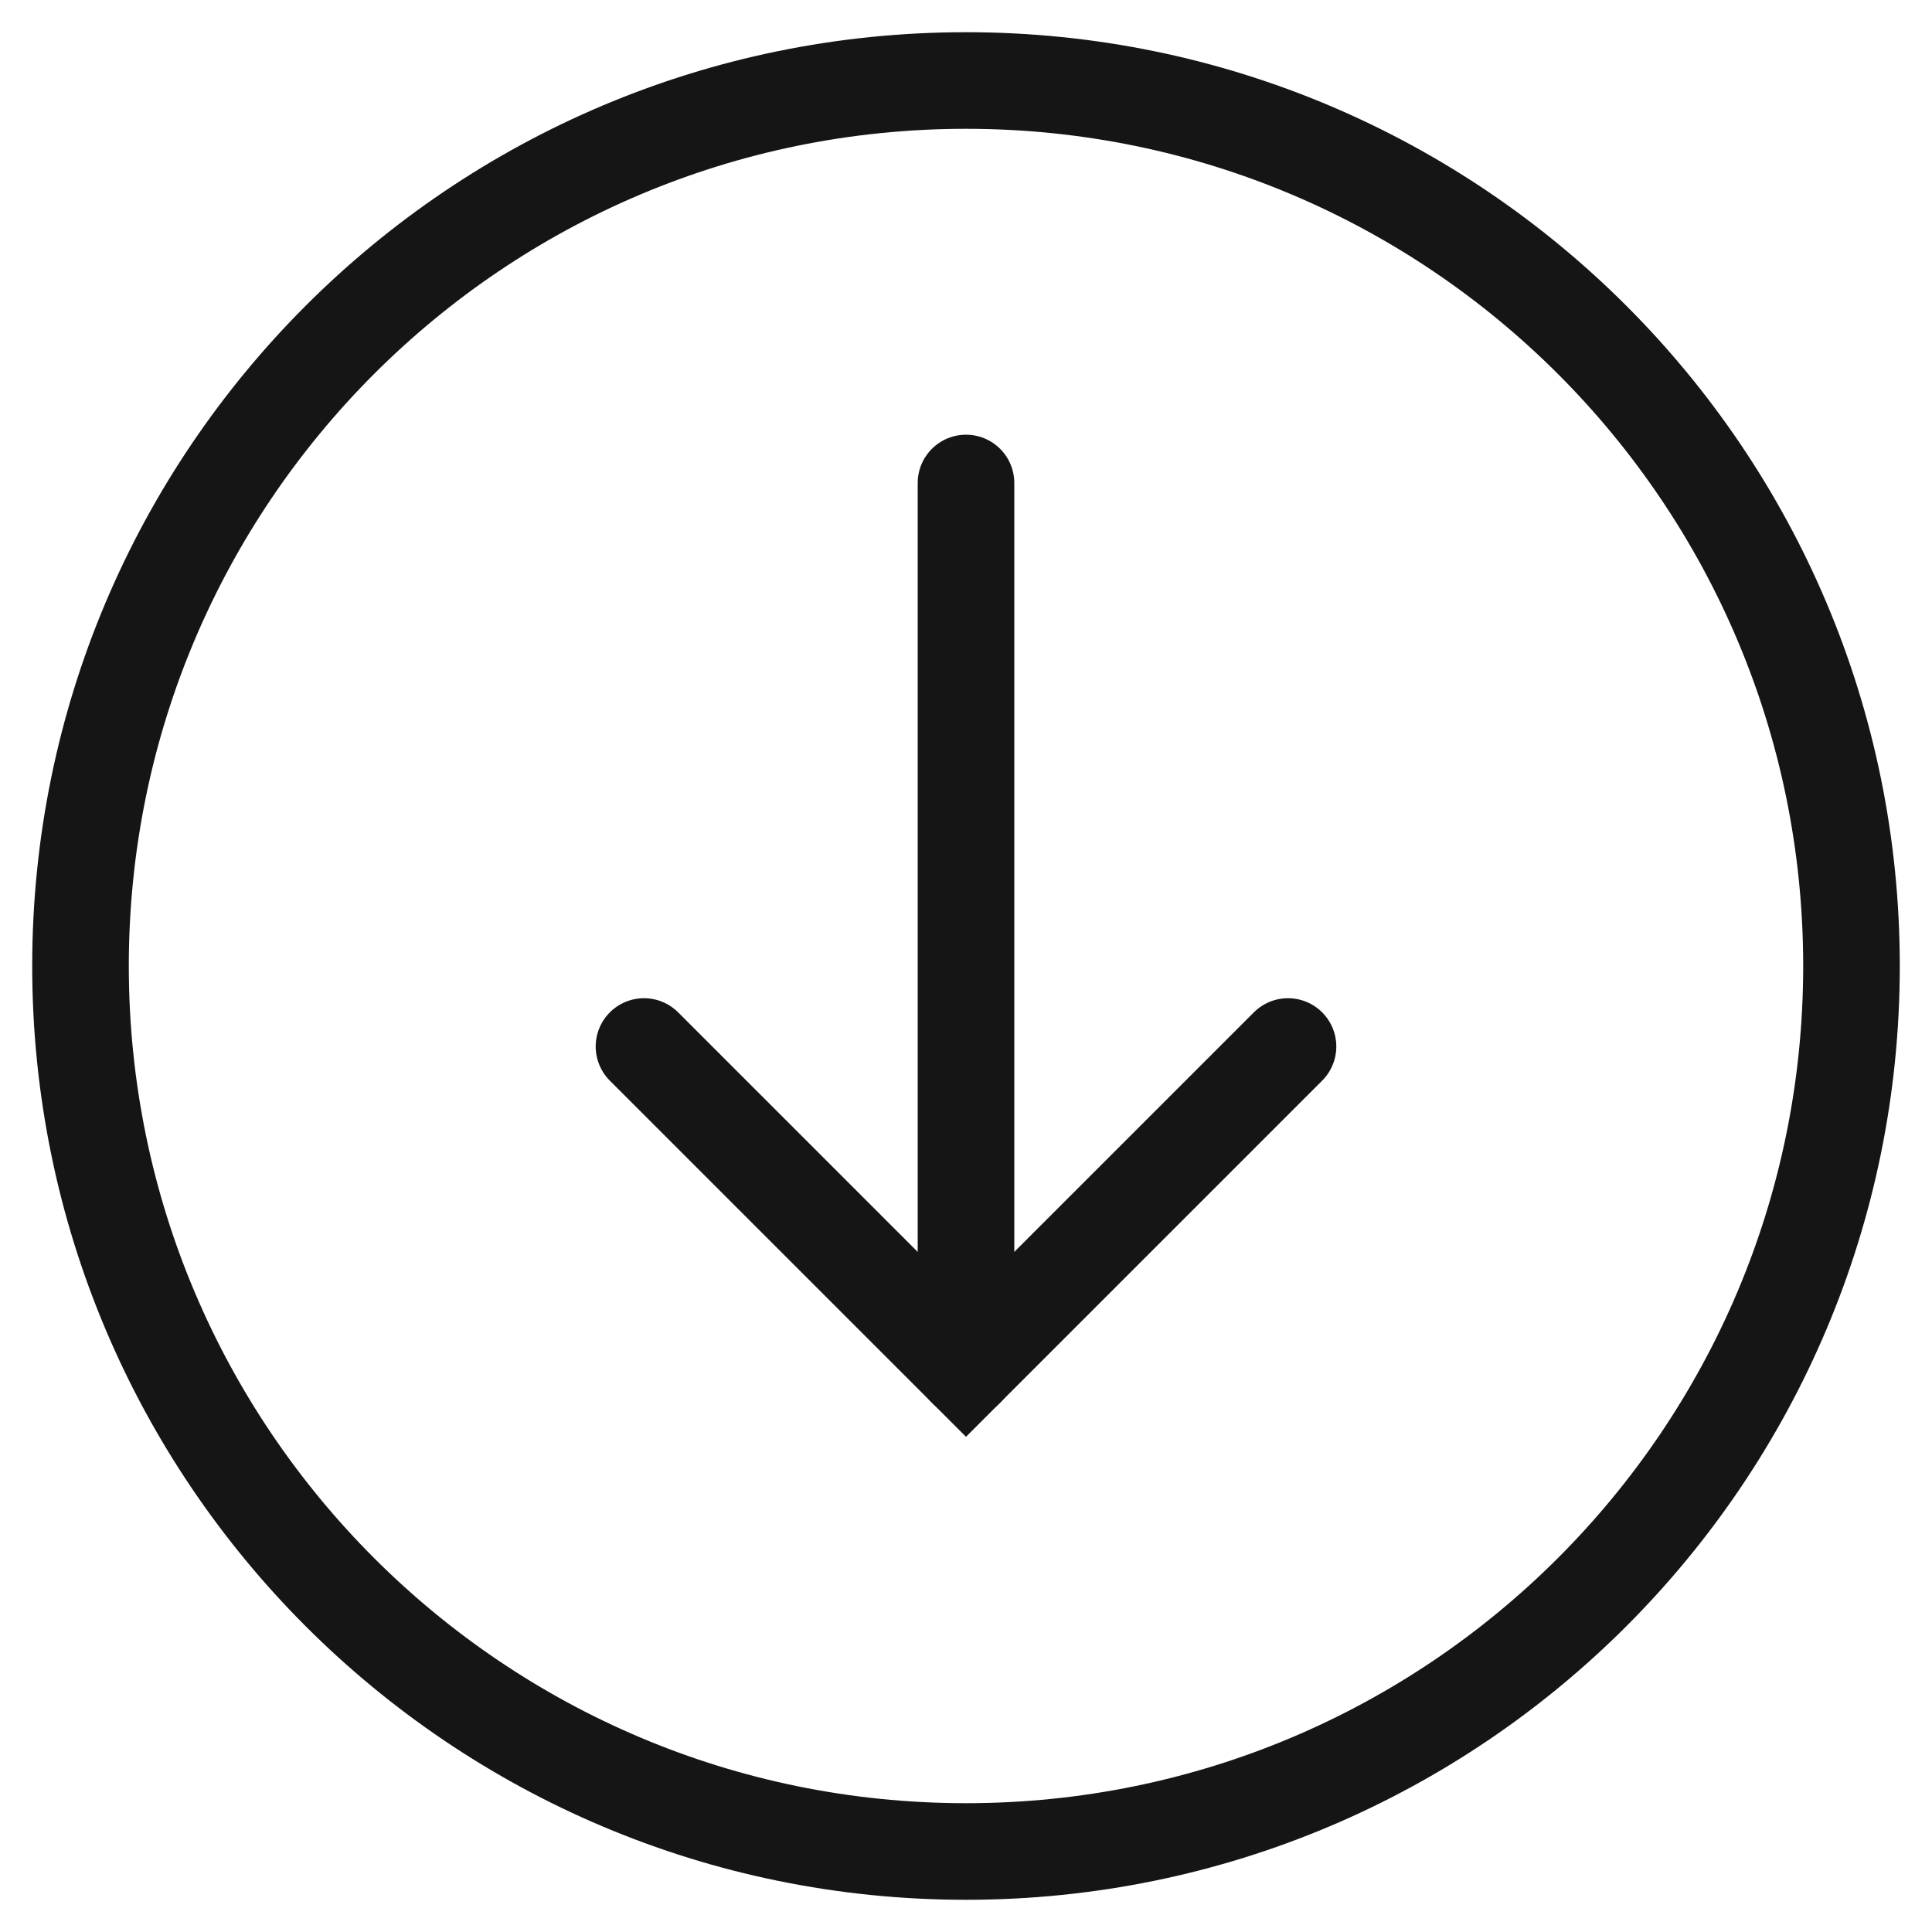
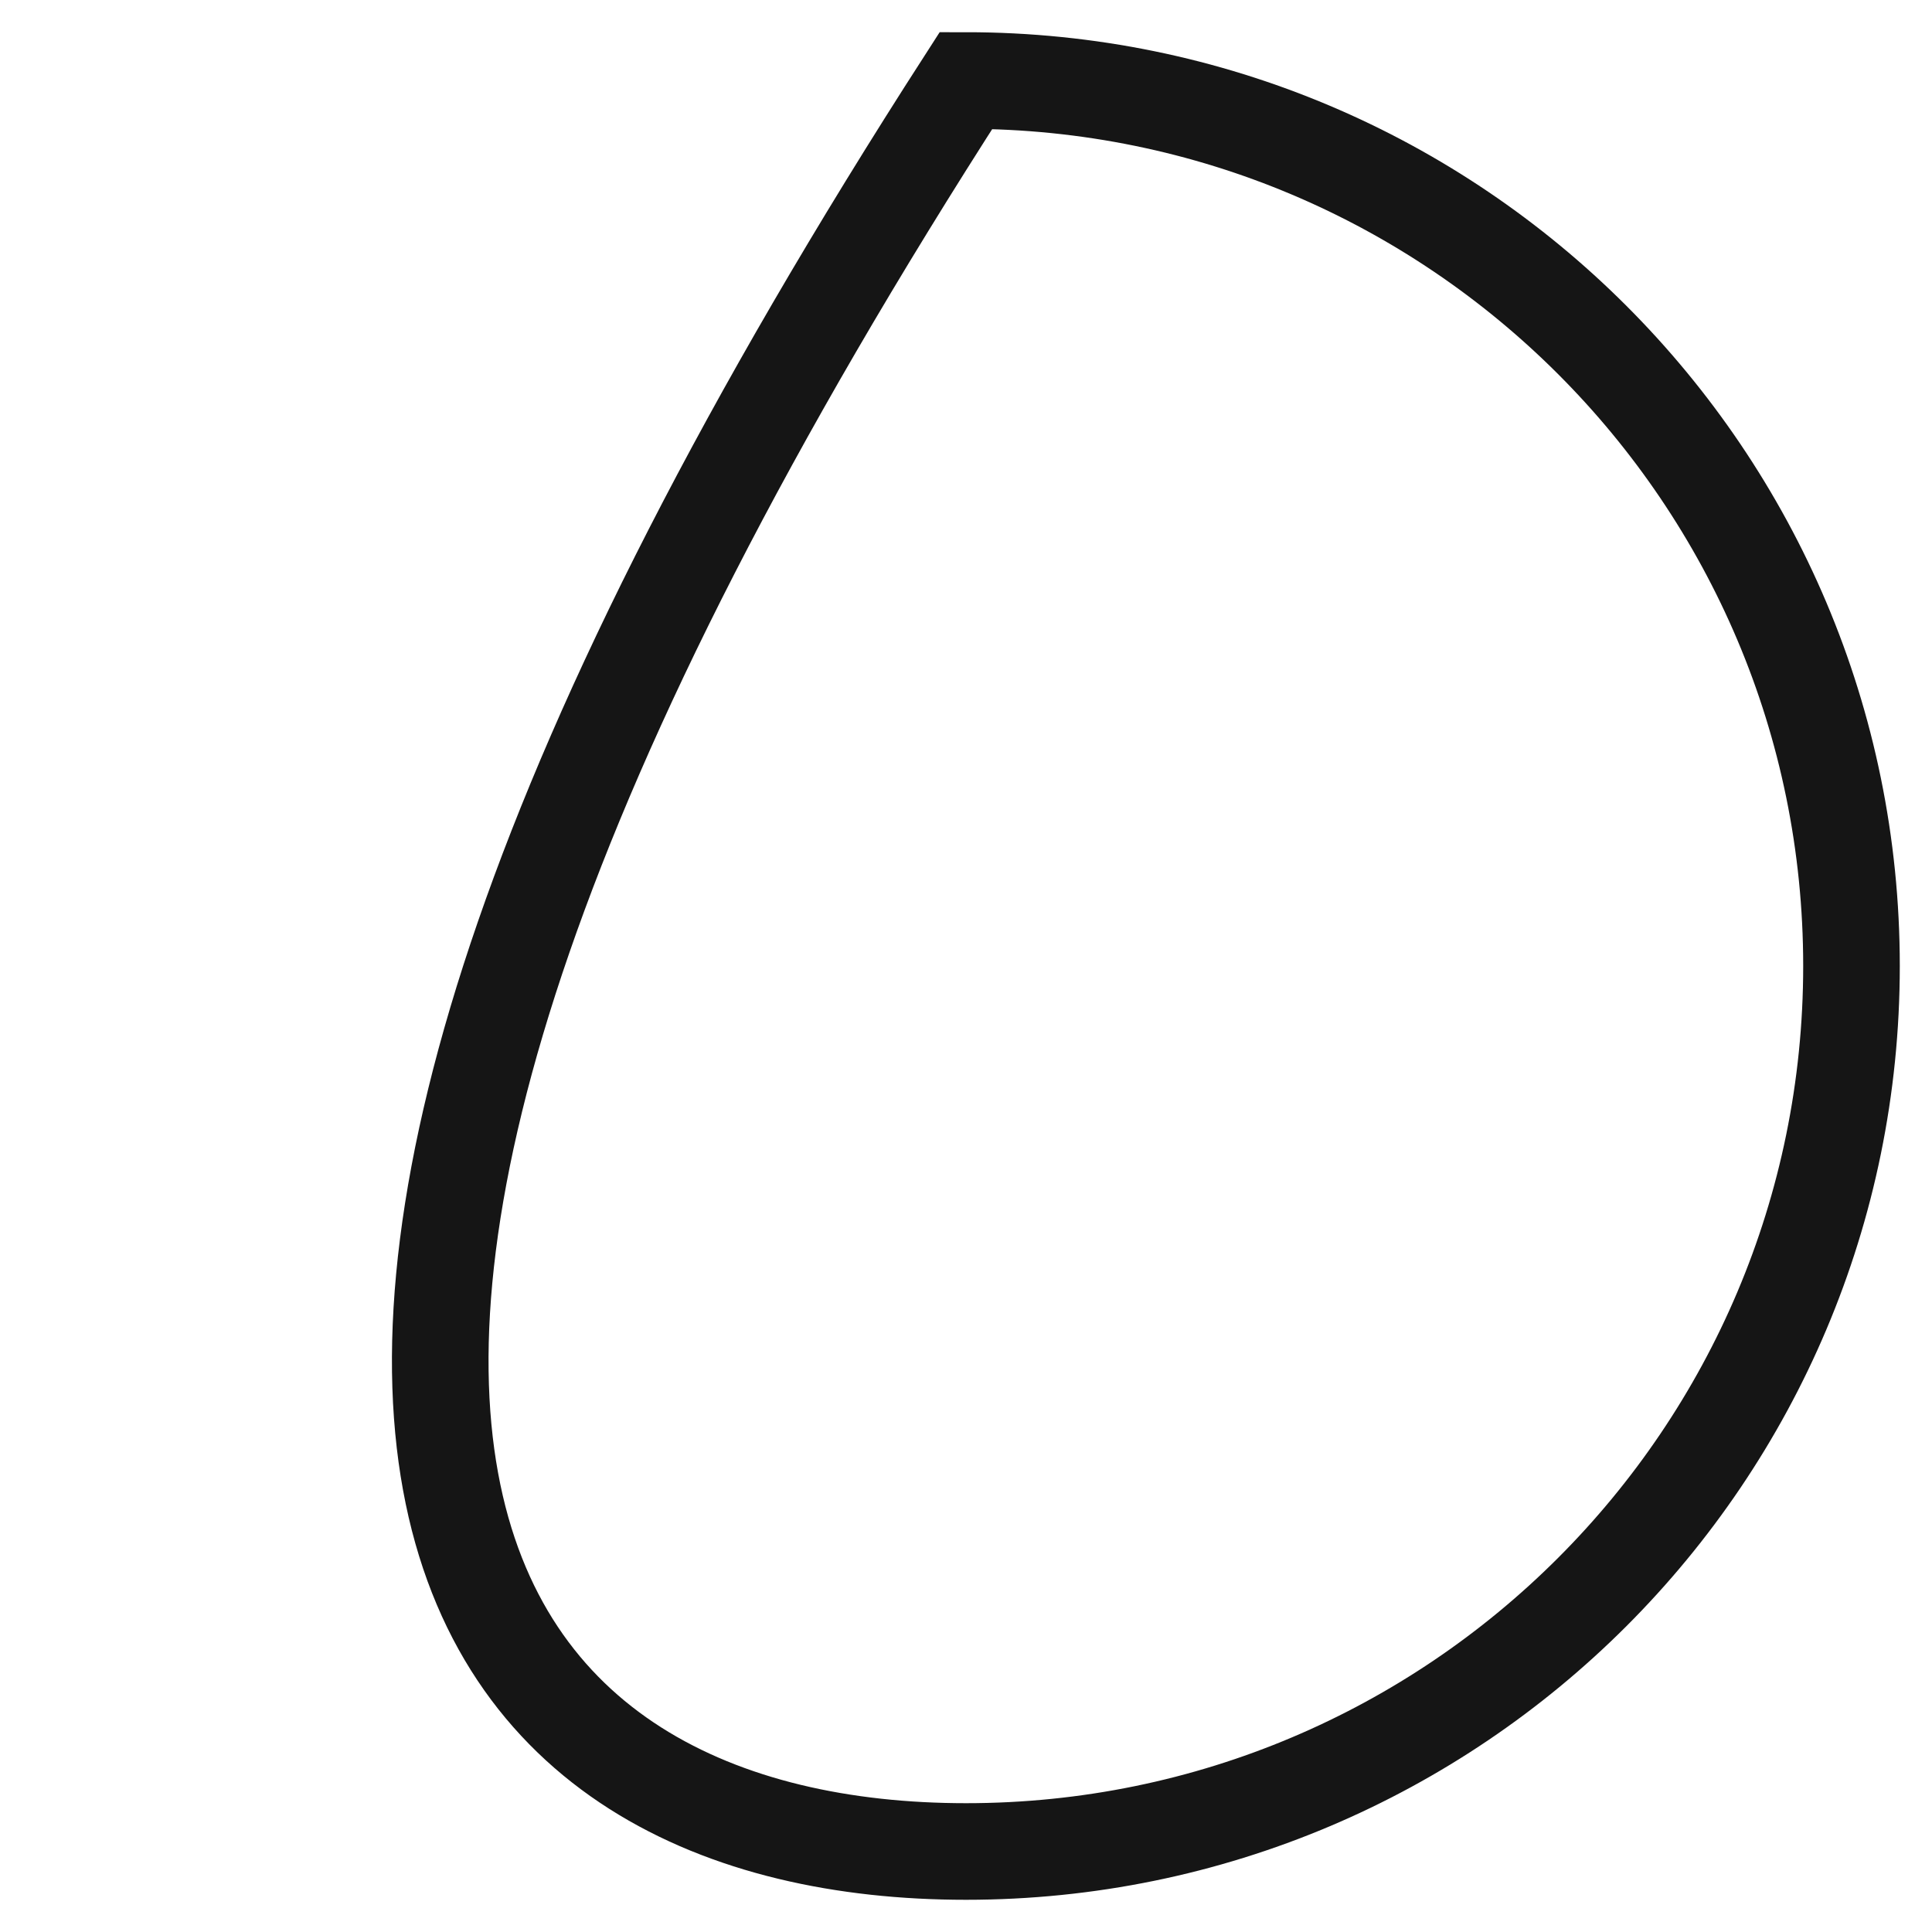
<svg xmlns="http://www.w3.org/2000/svg" fill="none" viewBox="0 0 100 100" height="100" width="100">
-   <path stroke-linecap="round" stroke-miterlimit="10" stroke-width="5" stroke="#151515" d="M50 25V70.833" />
-   <path stroke-linecap="round" stroke-miterlimit="10" stroke-width="5" stroke="#151515" d="M66.667 54.167L50 70.833L33.333 54.167" />
-   <path stroke-linecap="square" stroke-miterlimit="10" stroke-width="5" stroke="#151515" d="M50 95.833C75.313 95.833 95.833 75.313 95.833 50C95.833 24.687 75.313 4.167 50 4.167C24.687 4.167 4.167 24.687 4.167 50C4.167 75.313 24.687 95.833 50 95.833Z" />
+   <path stroke-linecap="square" stroke-miterlimit="10" stroke-width="5" stroke="#151515" d="M50 95.833C75.313 95.833 95.833 75.313 95.833 50C95.833 24.687 75.313 4.167 50 4.167C4.167 75.313 24.687 95.833 50 95.833Z" />
</svg>